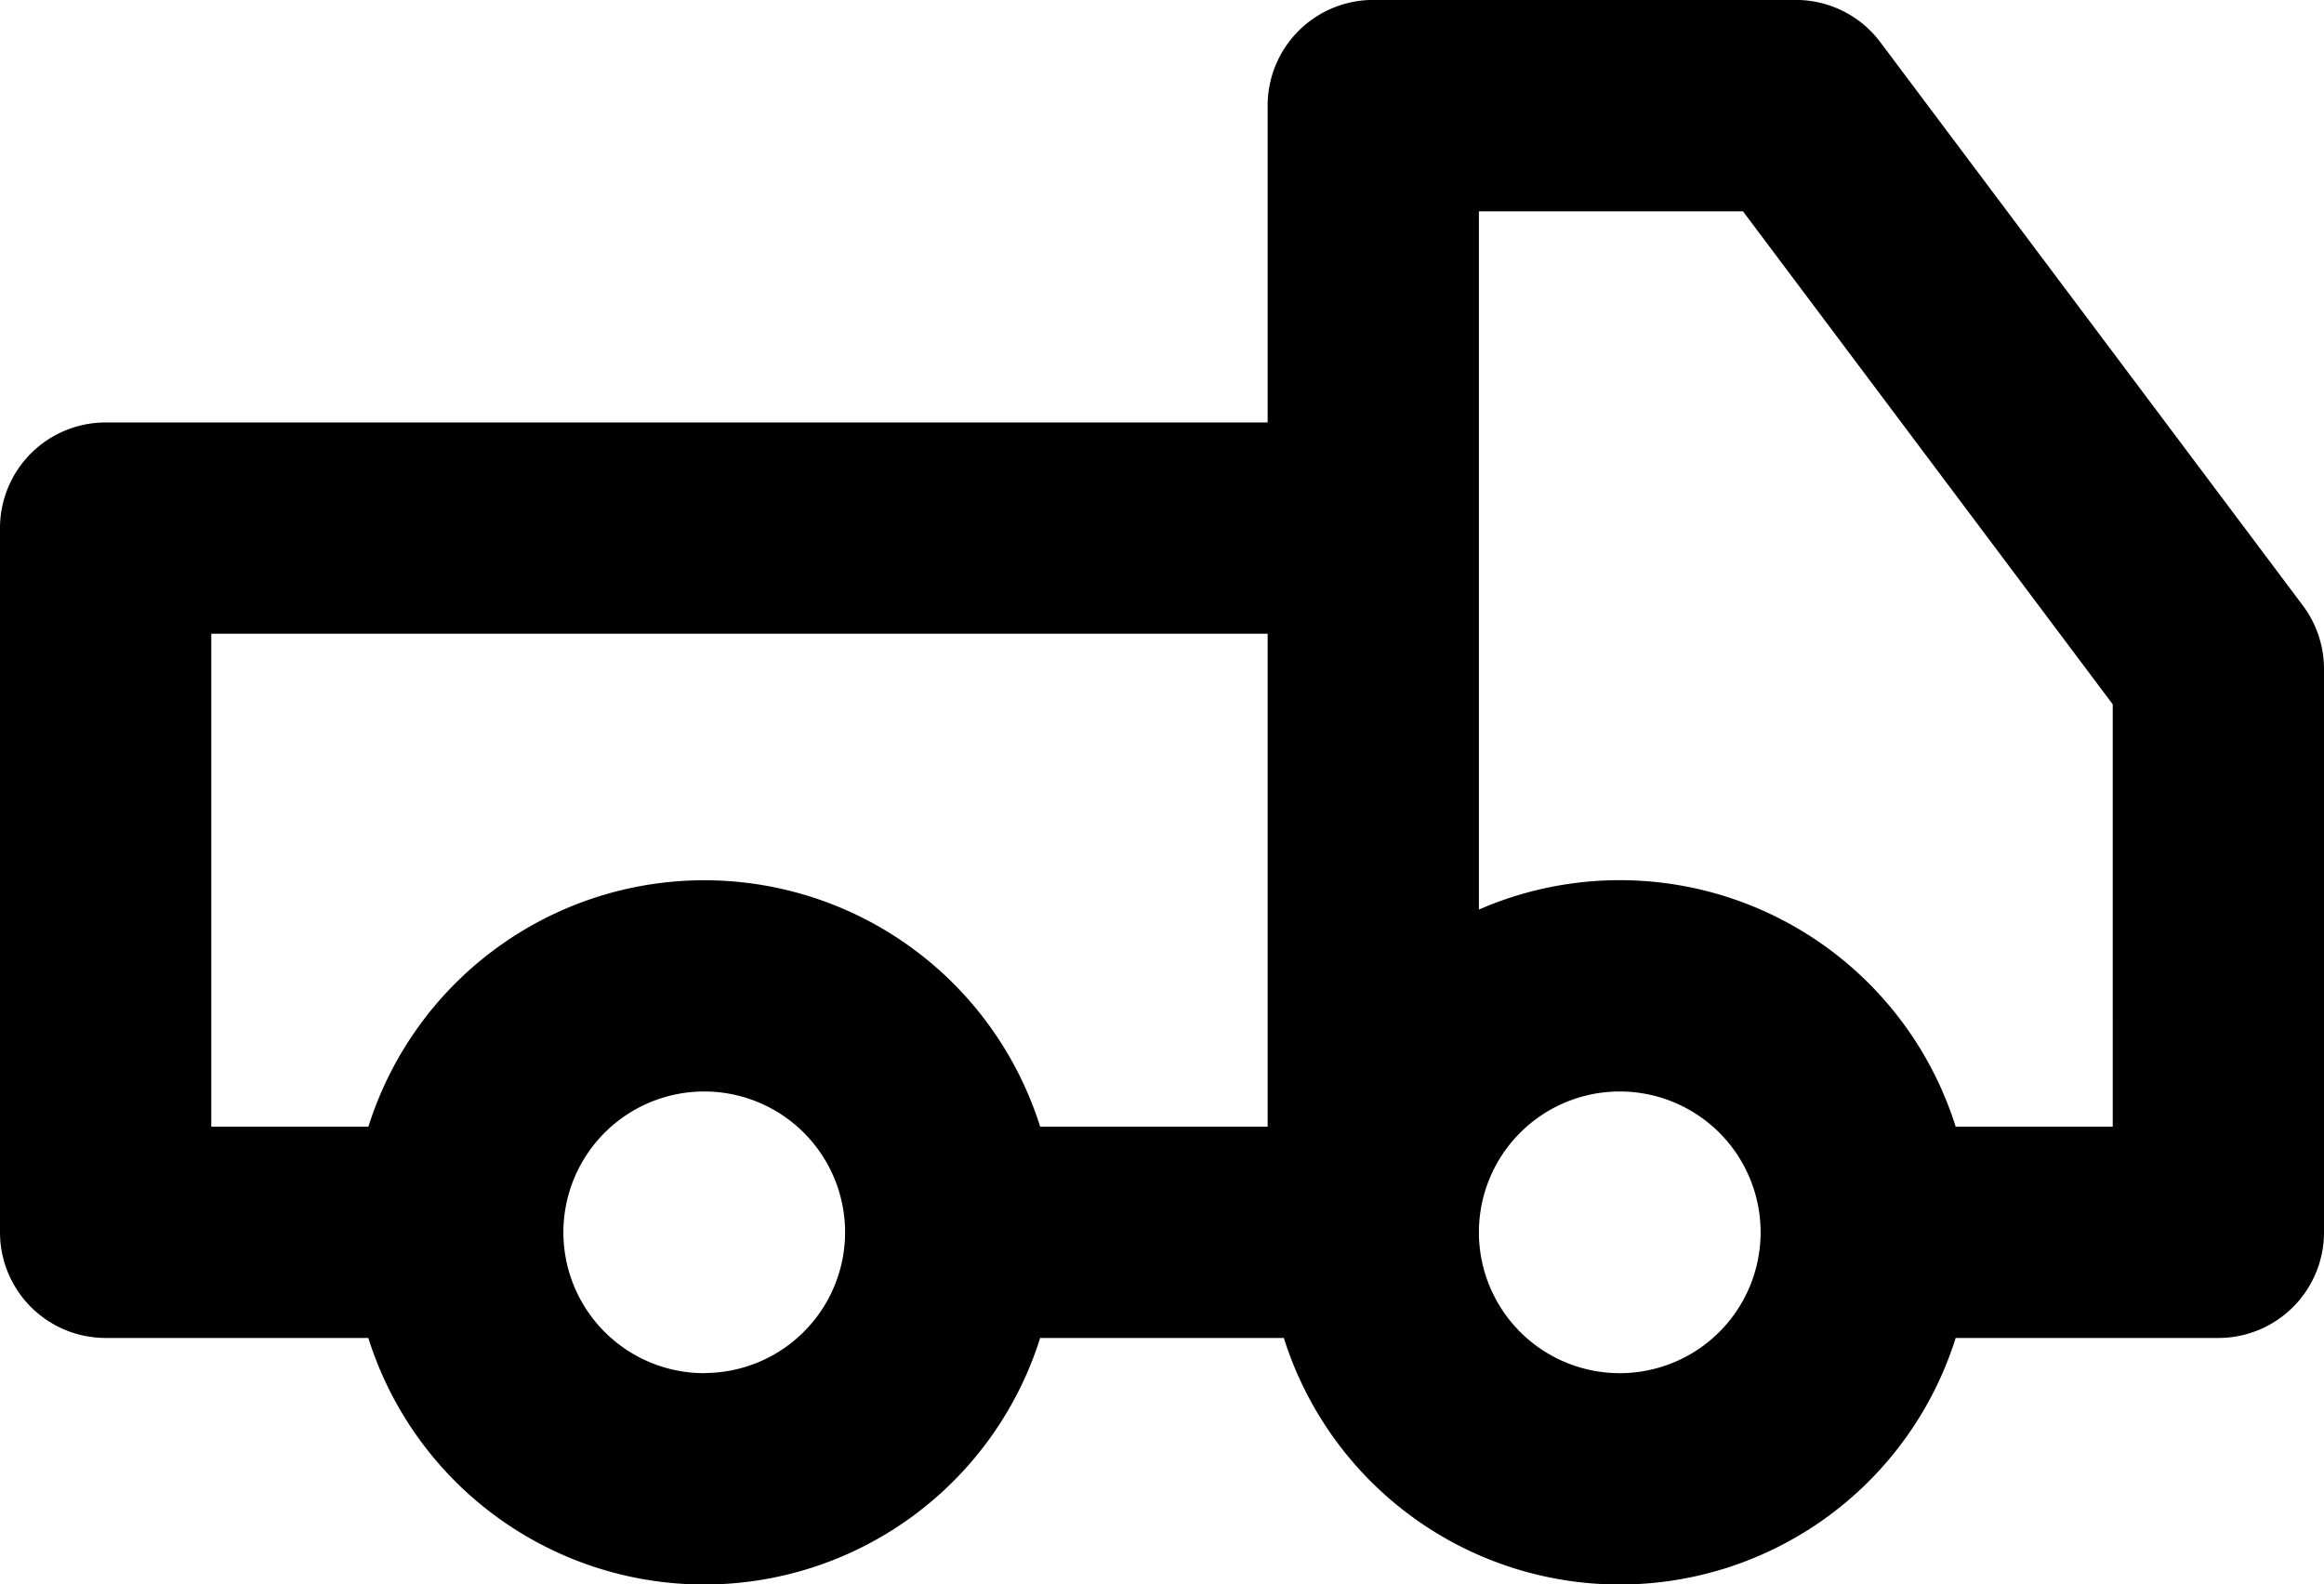
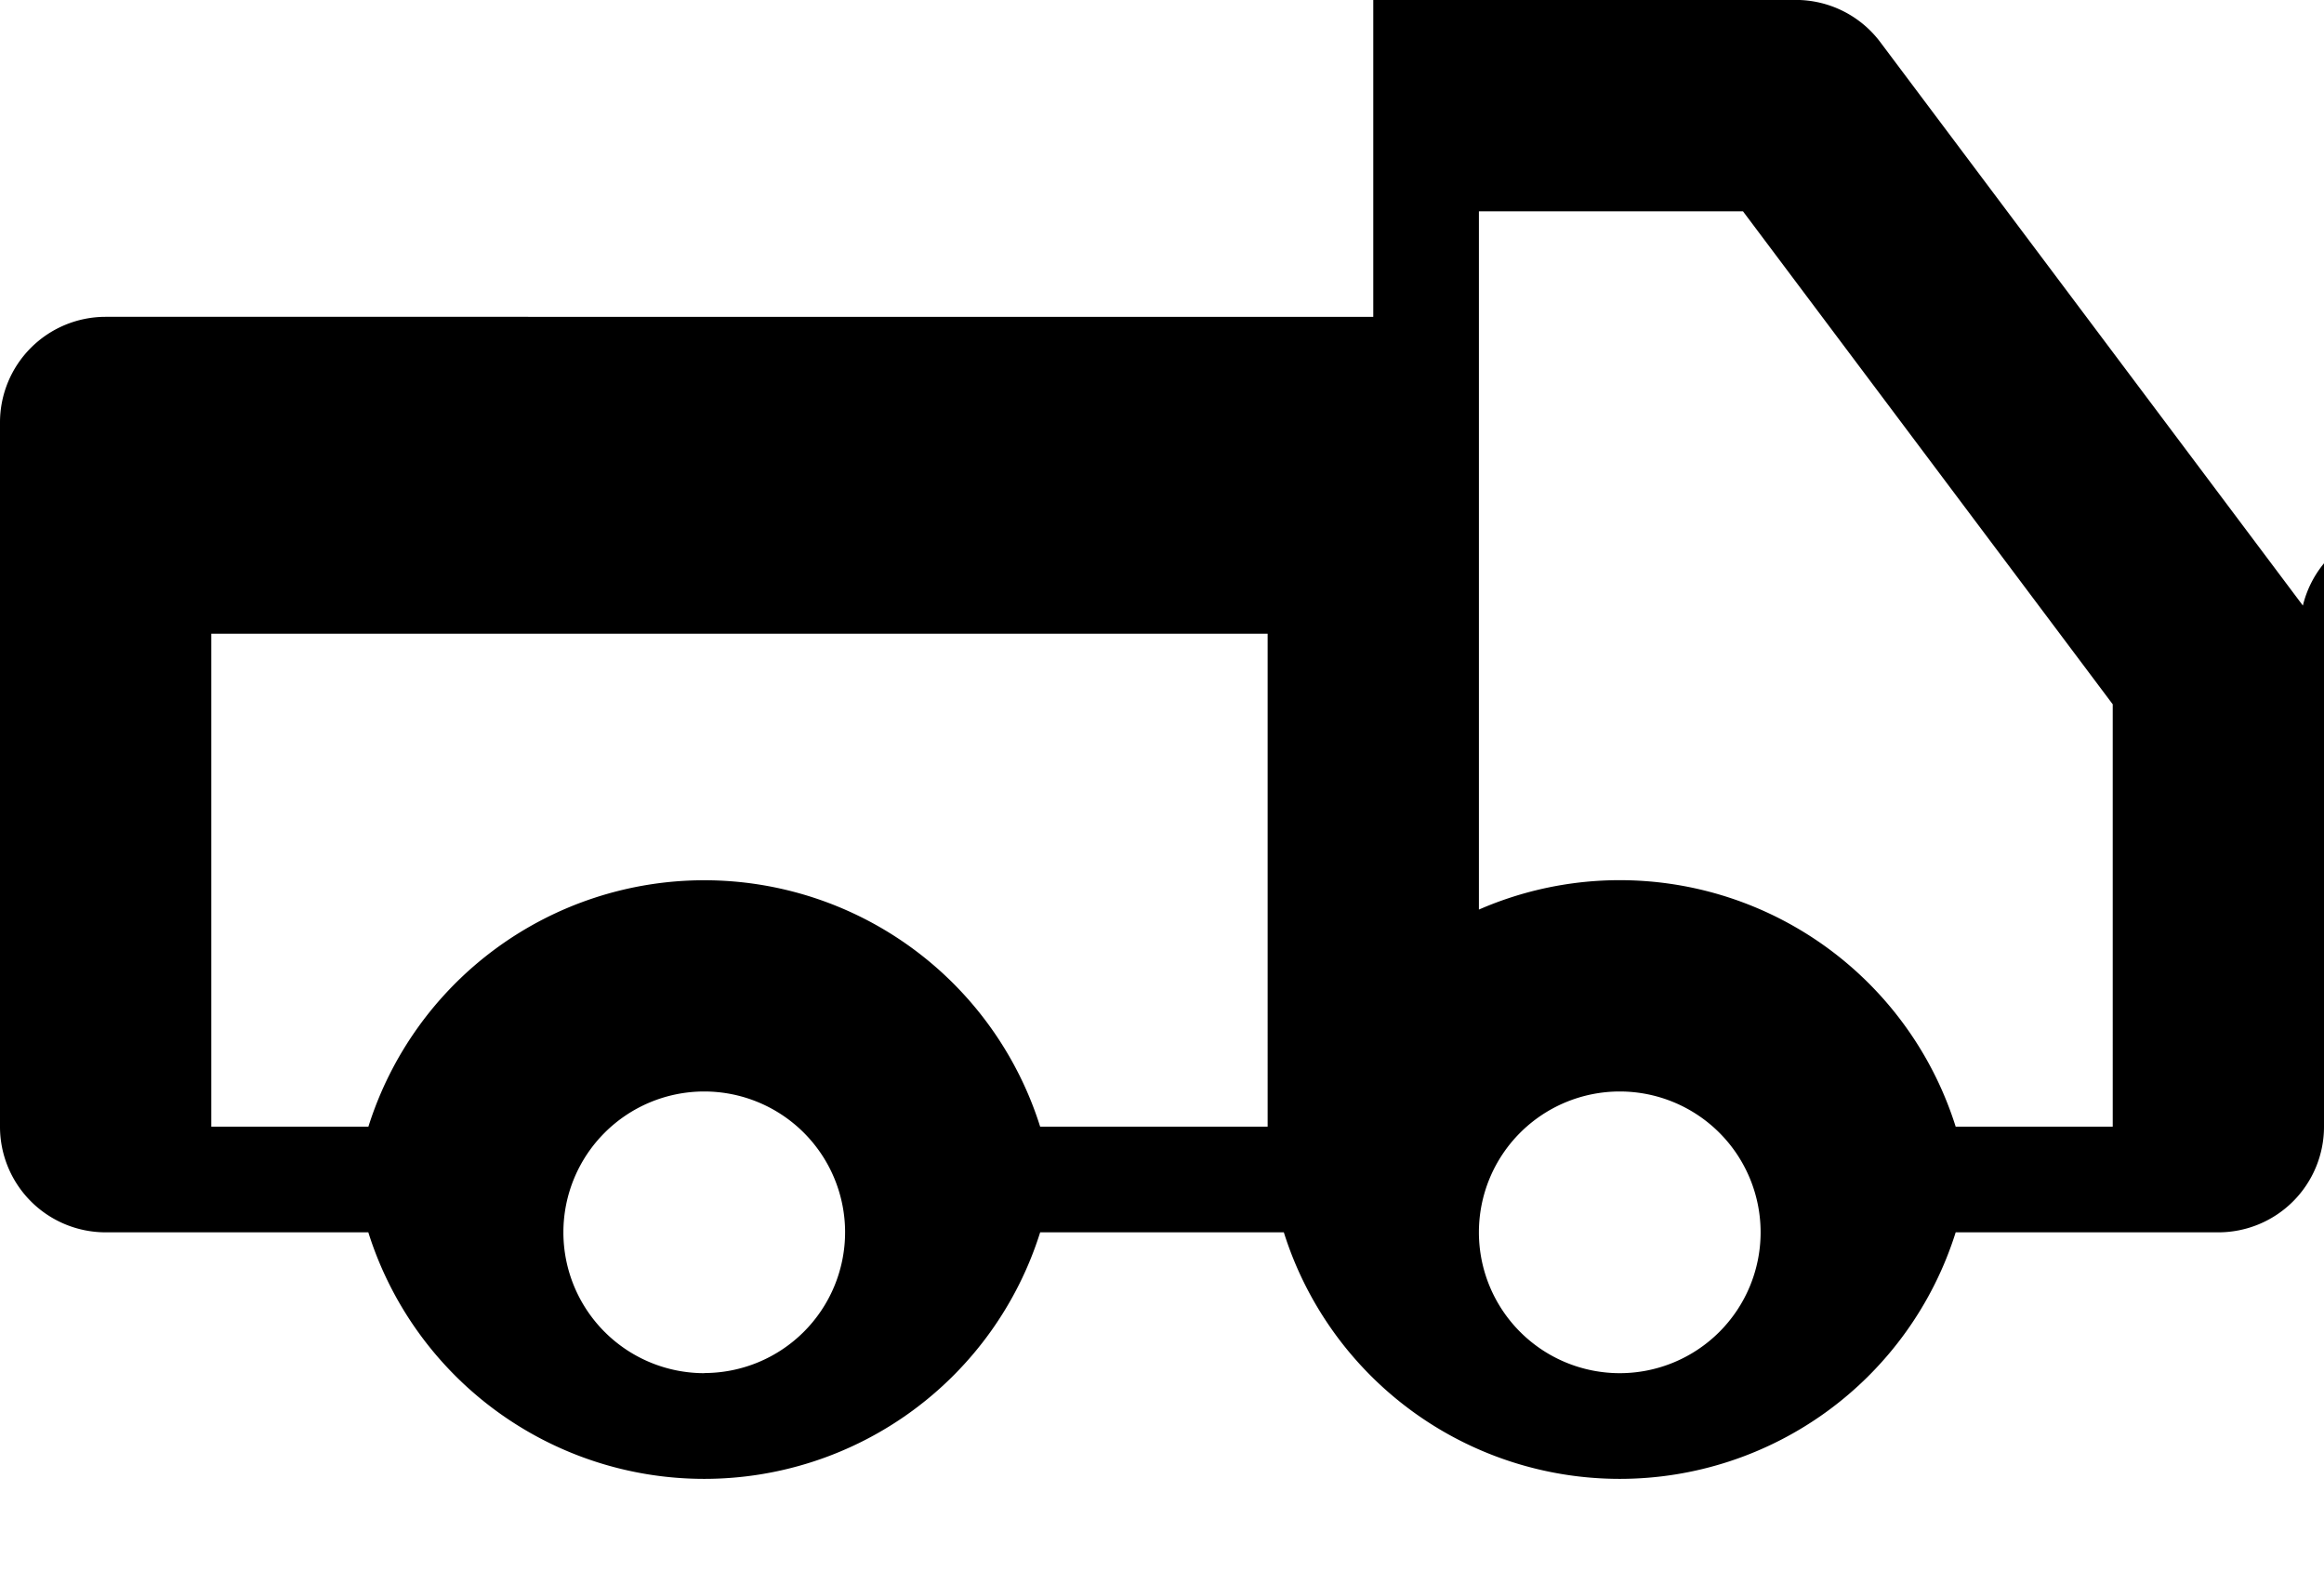
<svg xmlns="http://www.w3.org/2000/svg" id="Layer_1" data-name="Layer 1" viewBox="0 0 330 224.97">
  <defs>
    <style>.cls-1{stroke:#000;stroke-miterlimit:10;}</style>
  </defs>
  <title>truck-svgrepo-com</title>
-   <path d="M327,138.5l-60-80a15,15,0,0,0-12-6H195a15,15,0,0,0-15,15v45H15a15,15,0,0,0-15,15v100a15,15,0,0,0,15,15H52.3a50,50,0,0,0,95.4,0h34.6a50,50,0,0,0,95.4,0H315a15,15,0,0,0,15-15v-80A15,15,0,0,0,327,138.5Zm-227,109a20,20,0,1,1,20-20A20,20,0,0,1,100,247.48Zm80-35H147.7a50,50,0,0,0-95.39,0H30v-70H180Zm70,15a20,20,0,1,1-20-20,20,20,0,0,1,20,20h0Zm50-15H277.7A50,50,0,0,0,210,181.67V82.52h37.5l52.5,70Z" transform="translate(0 -52.51)" />
-   <path class="cls-1" d="M272,85" transform="translate(0 -52.51)" />
+   <path d="M327,138.5l-60-80a15,15,0,0,0-12-6H195v45H15a15,15,0,0,0-15,15v100a15,15,0,0,0,15,15H52.3a50,50,0,0,0,95.4,0h34.6a50,50,0,0,0,95.4,0H315a15,15,0,0,0,15-15v-80A15,15,0,0,0,327,138.5Zm-227,109a20,20,0,1,1,20-20A20,20,0,0,1,100,247.48Zm80-35H147.7a50,50,0,0,0-95.39,0H30v-70H180Zm70,15a20,20,0,1,1-20-20,20,20,0,0,1,20,20h0Zm50-15H277.7A50,50,0,0,0,210,181.67V82.52h37.5l52.5,70Z" transform="translate(0 -52.51)" />
</svg>